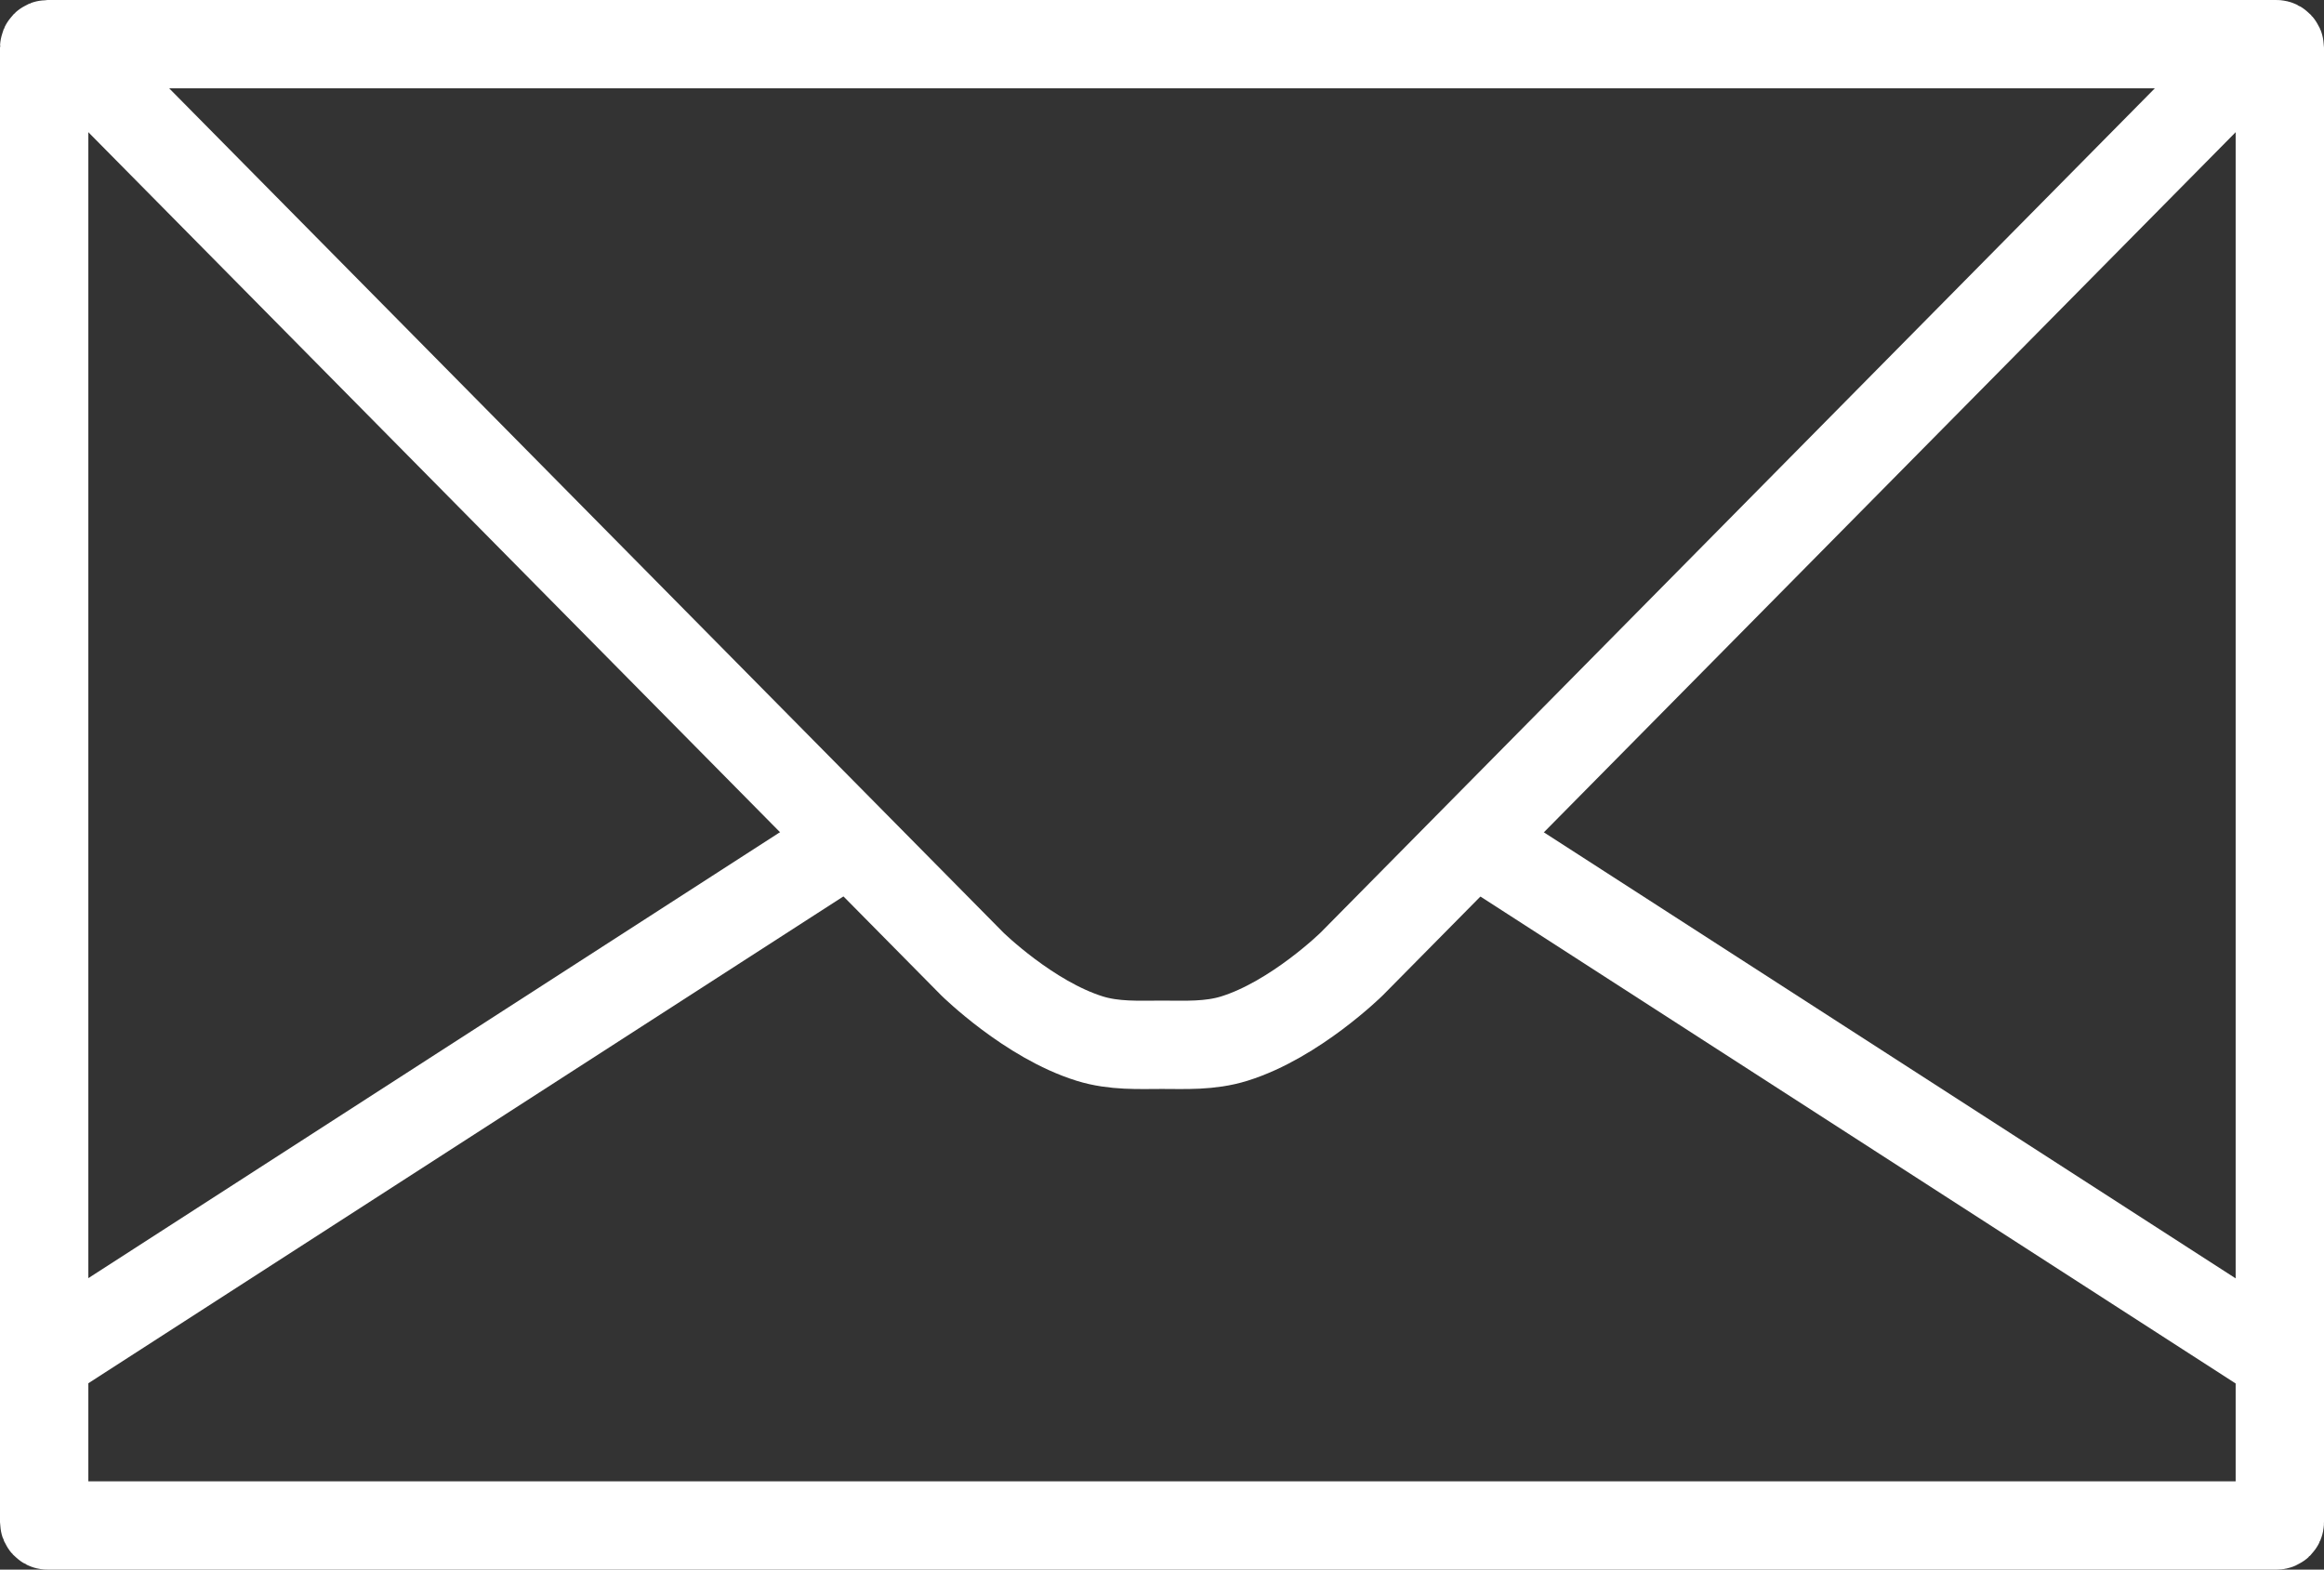
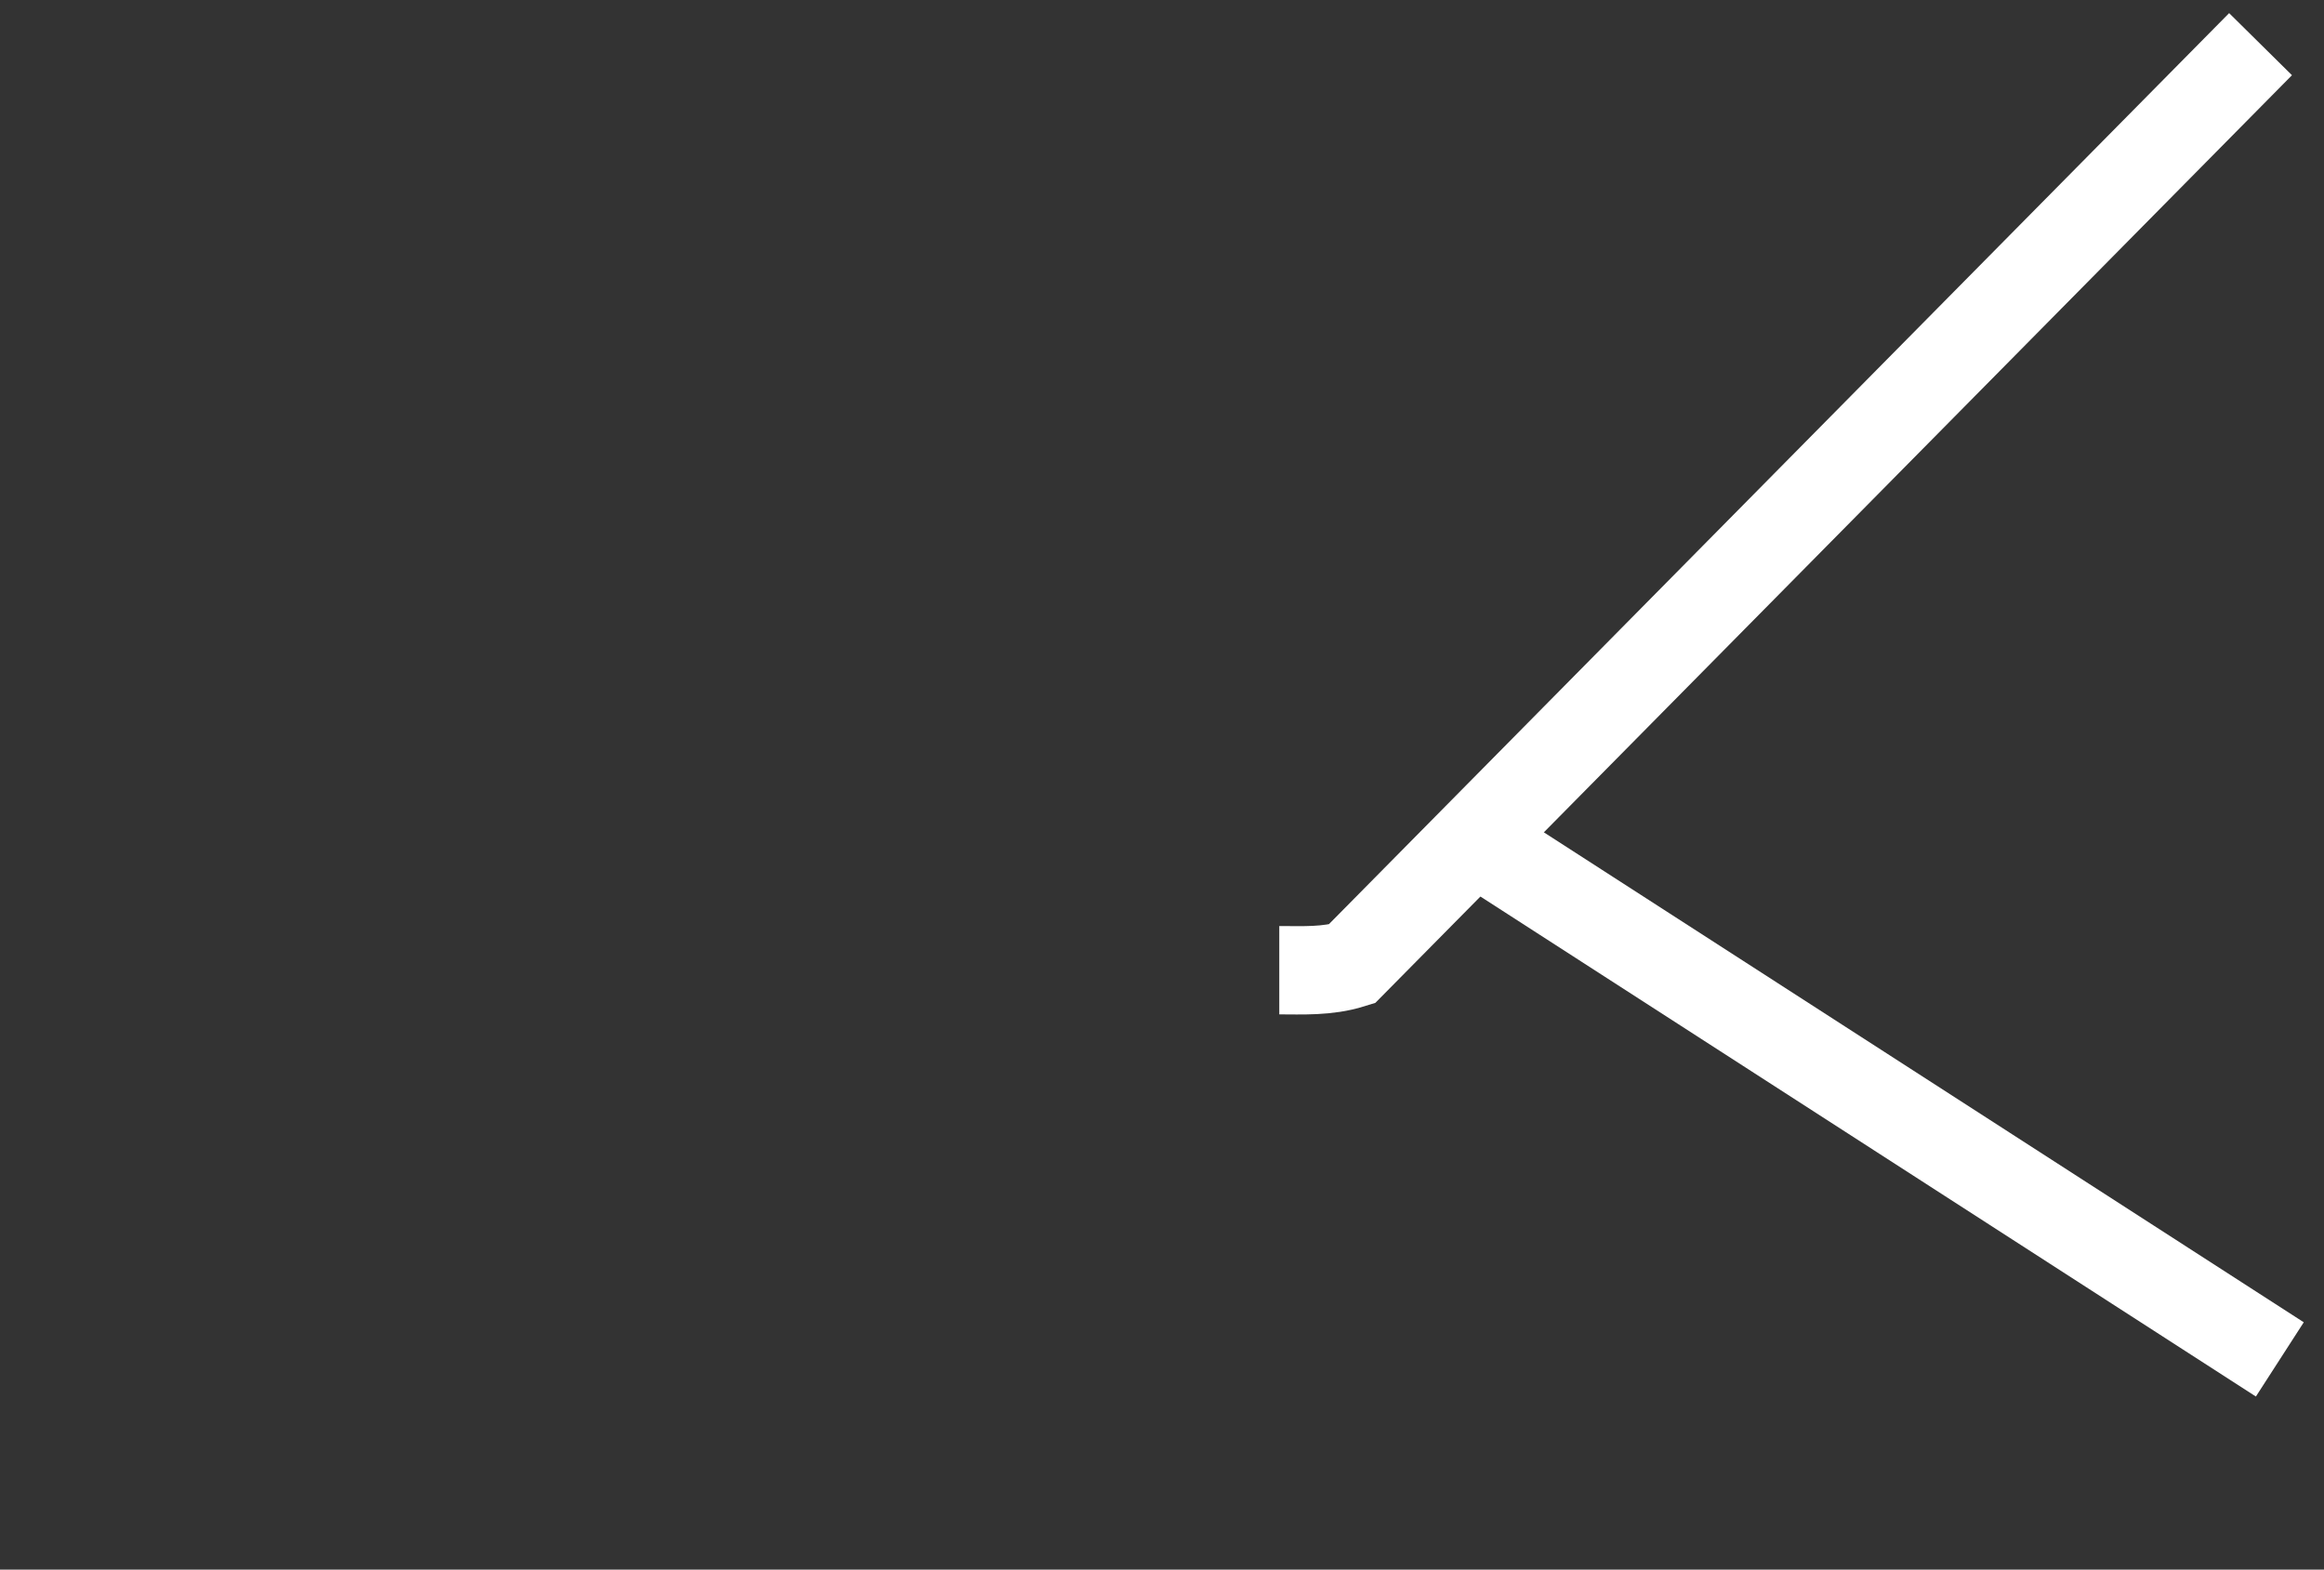
<svg xmlns="http://www.w3.org/2000/svg" id="Layer_2" viewBox="0 0 342 231">
  <rect x="0" y="0" width="342" height="231" fill="#333333" stroke="none" />
  <defs>
    <style>
      .cls-1 {
        fill: none;
        stroke: #fff;
        stroke-miterlimit: 10;
        stroke-width: 13px;
      }
    </style>
  </defs>
  <g id="Layer_1-2" data-name="Layer_1">
    <g>
-       <rect class="cls-1" x="6.5" y="6.5" width="329" height="218" rx=".5" ry=".5" />
-       <path class="cls-1" d="M9.337,6.5l133.753,135.371s8.327,8.19,17.26,10.974c3.622,1.129,7.28.913,10.651.913" />
-       <path class="cls-1" d="M332.663,6.5l-133.753,135.371s-8.327,8.19-17.26,10.974c-3.622,1.129-7.28.913-10.651.913" />
-       <line class="cls-1" x1="6.595" y1="199.967" x2="125.15" y2="123.523" />
+       <path class="cls-1" d="M332.663,6.5l-133.753,135.371c-3.622,1.129-7.28.913-10.651.913" />
      <line class="cls-1" x1="335.5" y1="200.062" x2="216.945" y2="123.618" />
    </g>
  </g>
</svg>